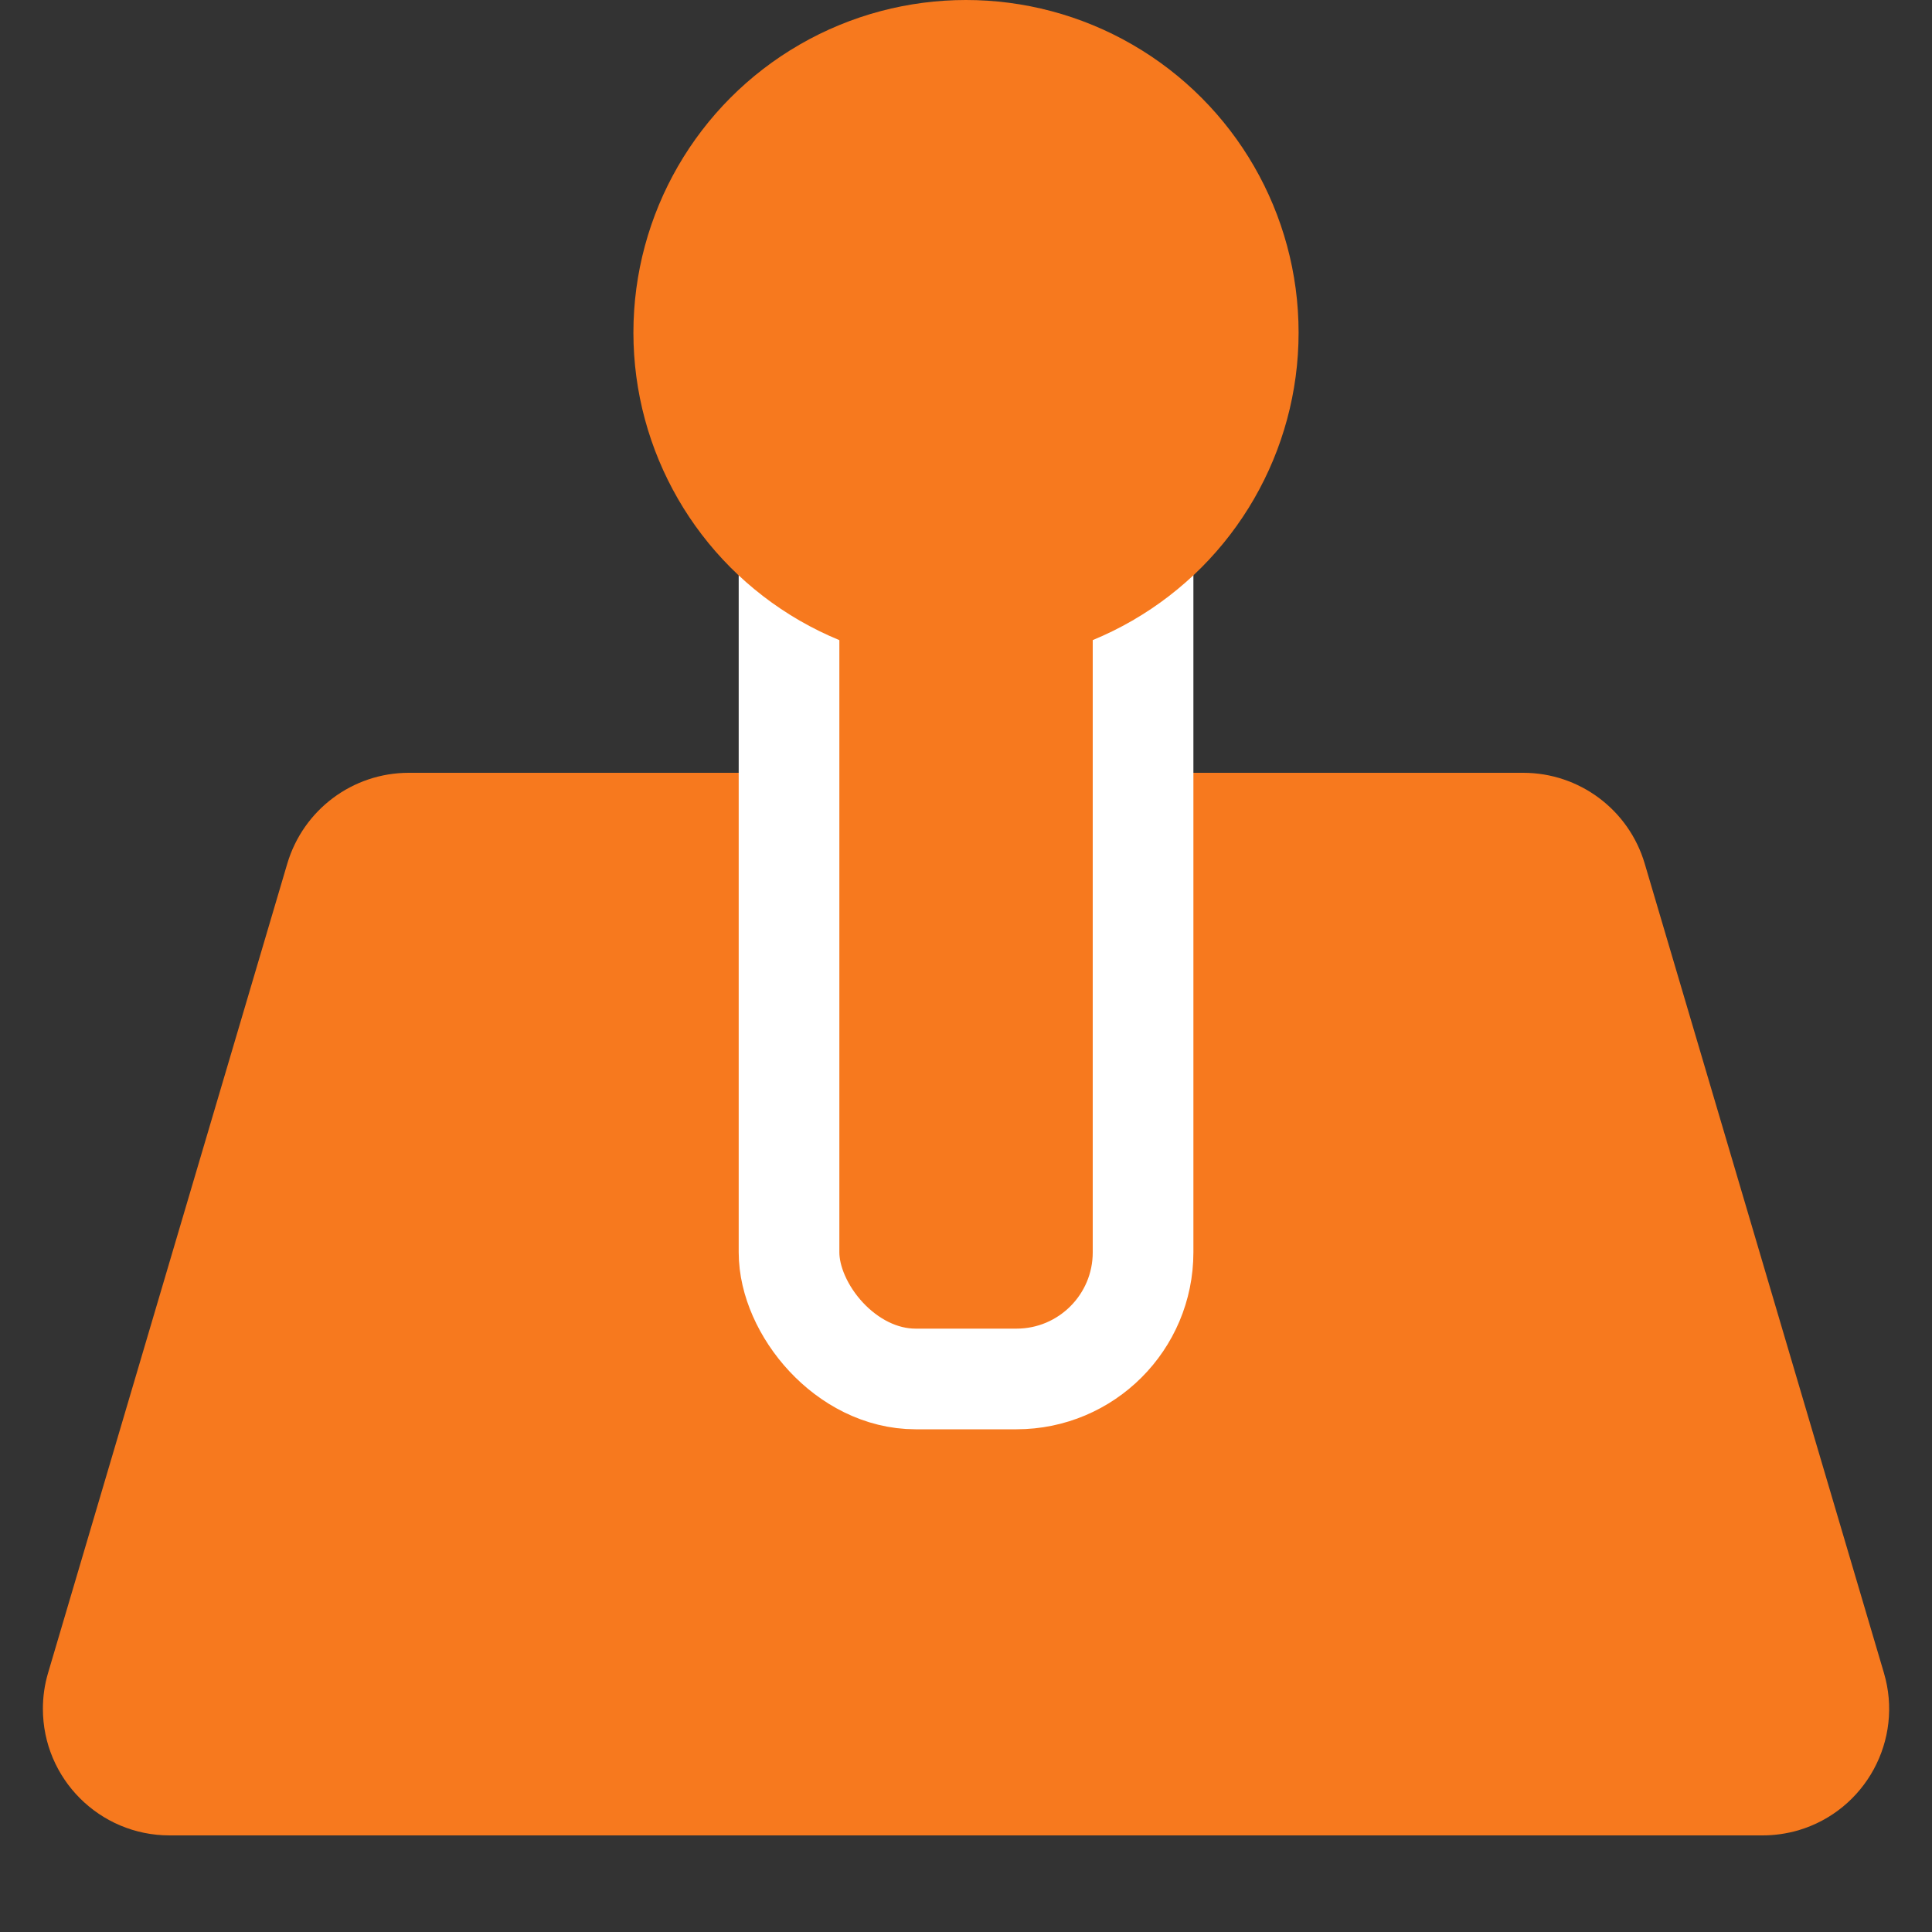
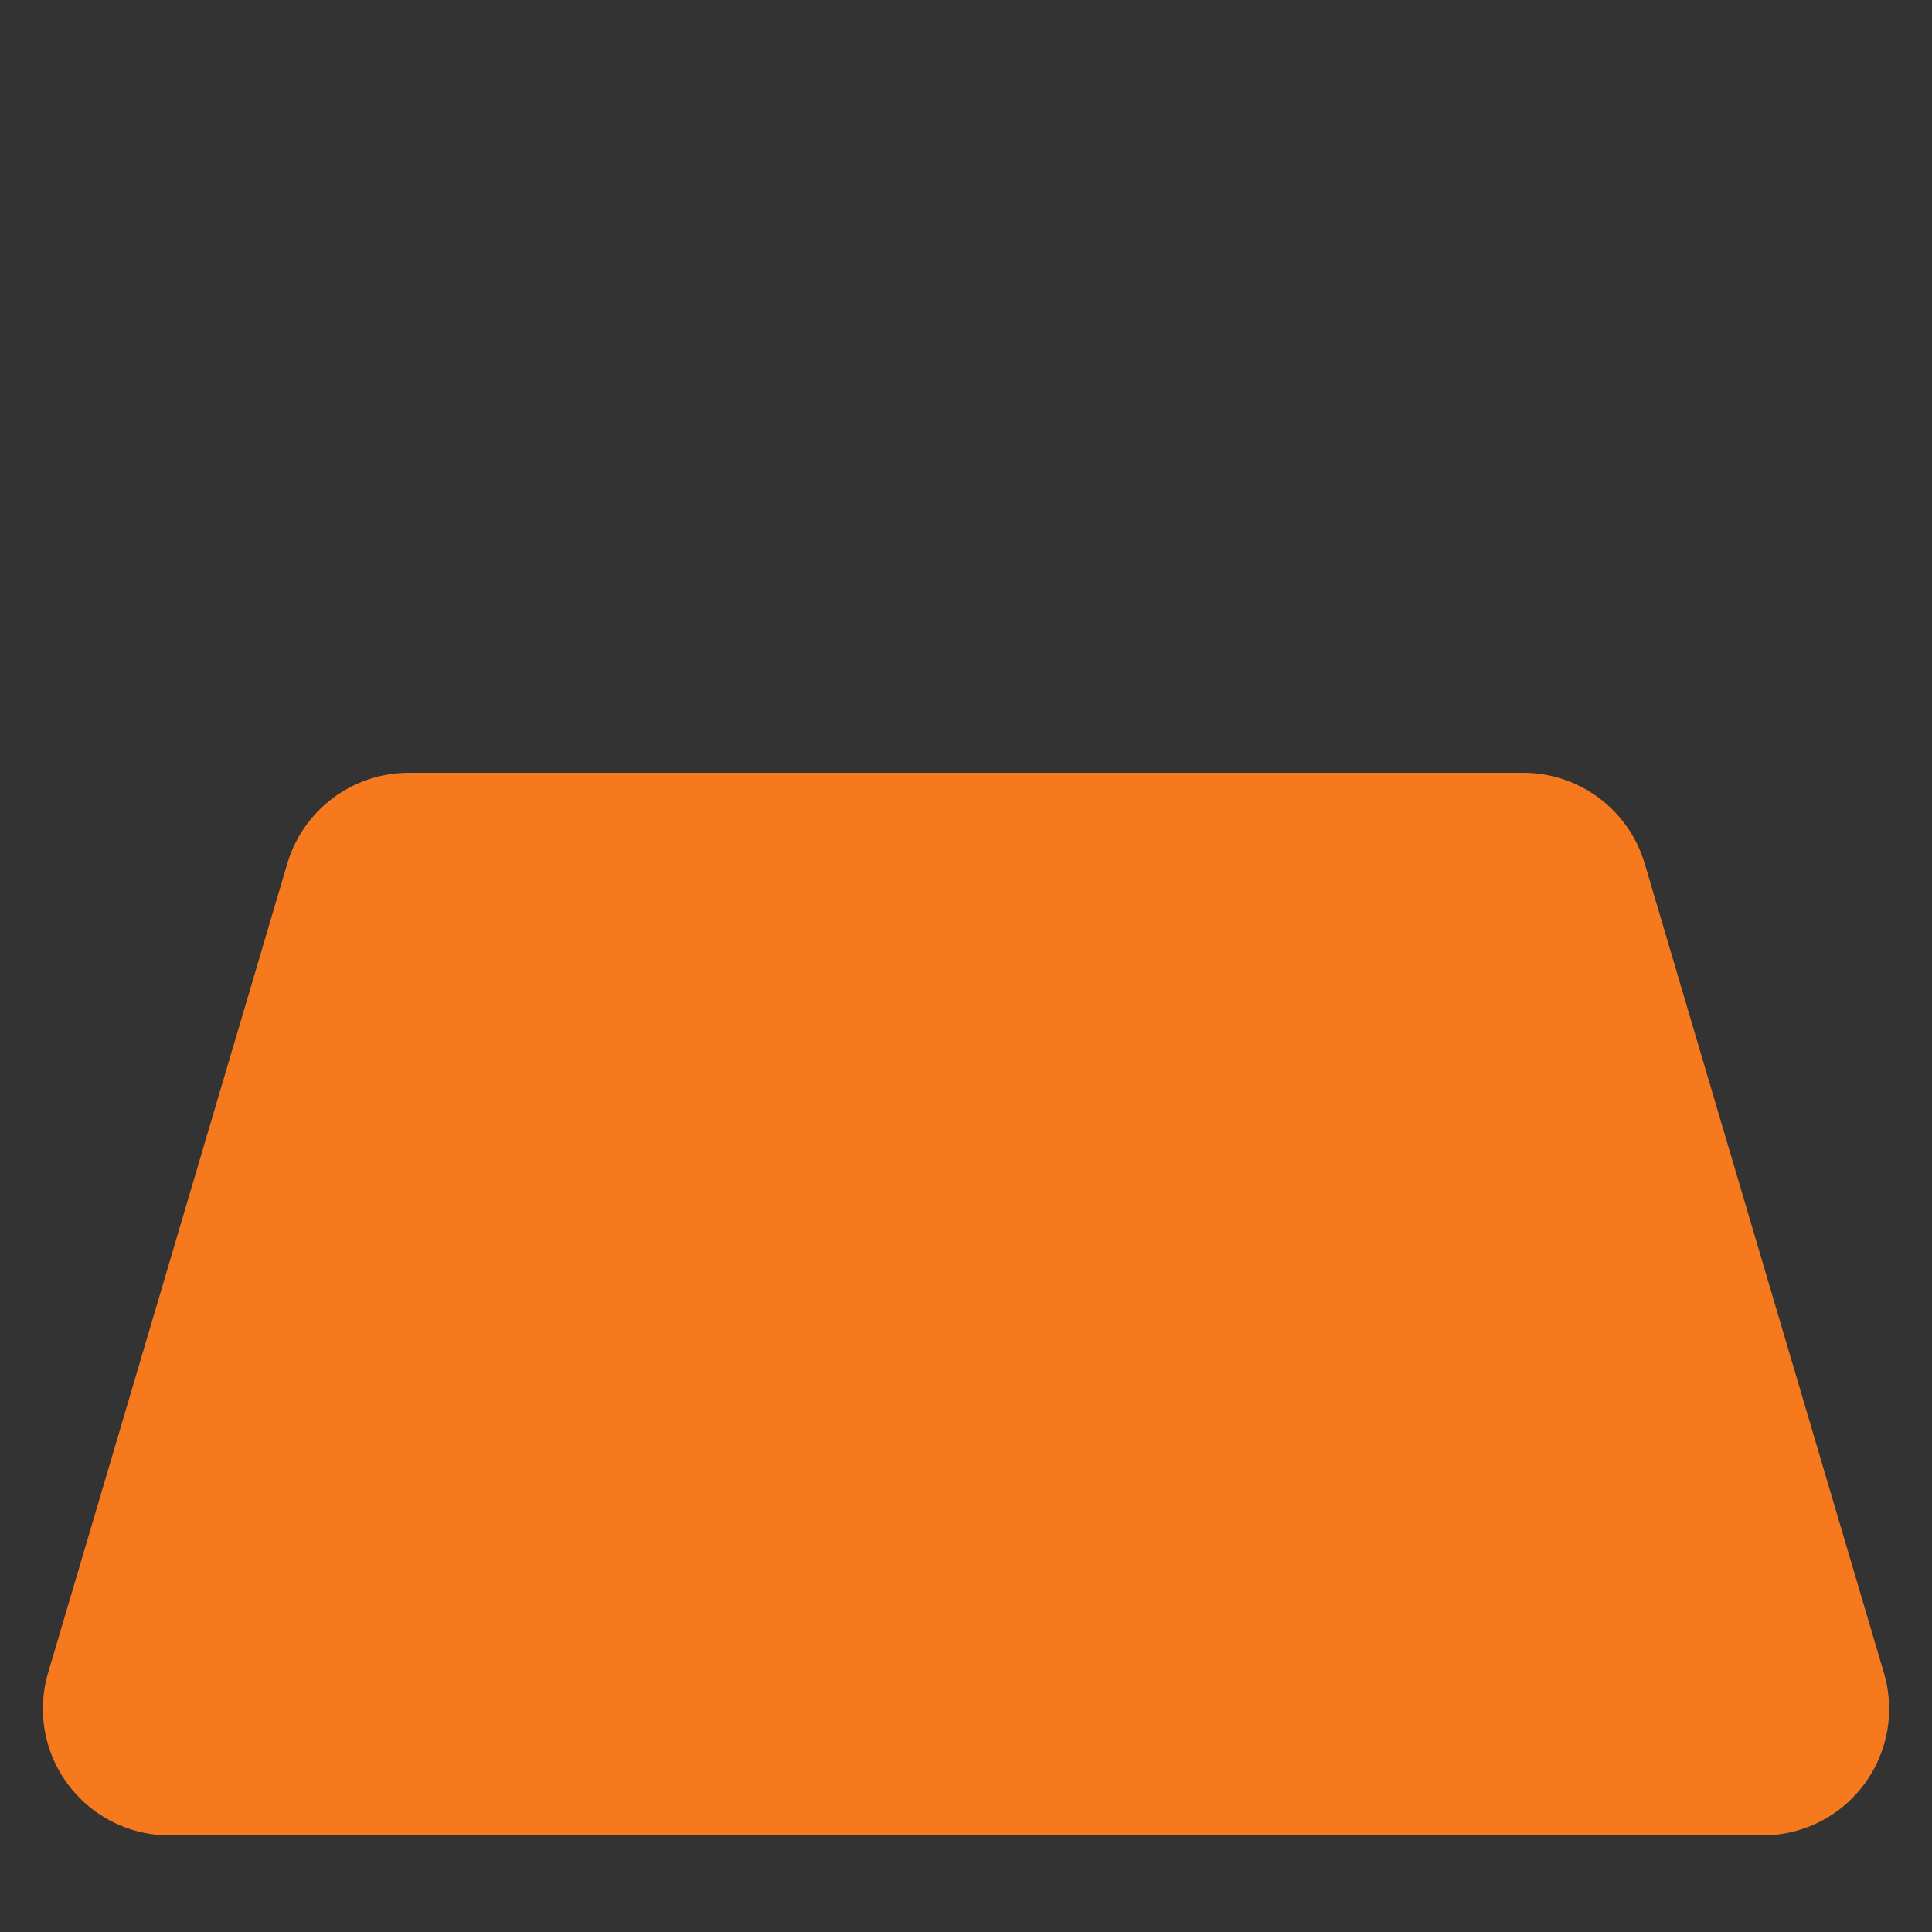
<svg xmlns="http://www.w3.org/2000/svg" width="20" height="20" viewBox="0 0 20 20">
  <rect x="0" y="0" width="20" height="20" fill="#333333" stroke="none" />
  <g fill="none" fill-rule="evenodd">
    <g fill="#F7791E">
      <g>
        <g>
          <g transform="translate(-11 -1552) translate(0 1534) translate(10 18) translate(1)">
            <path d="M4.232 8h11.536c.581 0 1.093.382 1.258.94l2.476 8.377c.206.694-.19 1.424-.885 1.63-.121.035-.246.053-.372.053H1.755c-.724 0-1.311-.587-1.311-1.311 0-.126.018-.252.054-.372L2.974 8.94C3.14 8.382 3.651 8 4.232 8z" />
-             <rect width="3.665" height="10.042" x="8.168" y="4.233" stroke="#FFF" stroke-width="1.042" rx="1.311" />
-             <circle cx="10" cy="3.443" r="3.443" />
          </g>
        </g>
      </g>
    </g>
  </g>
</svg>